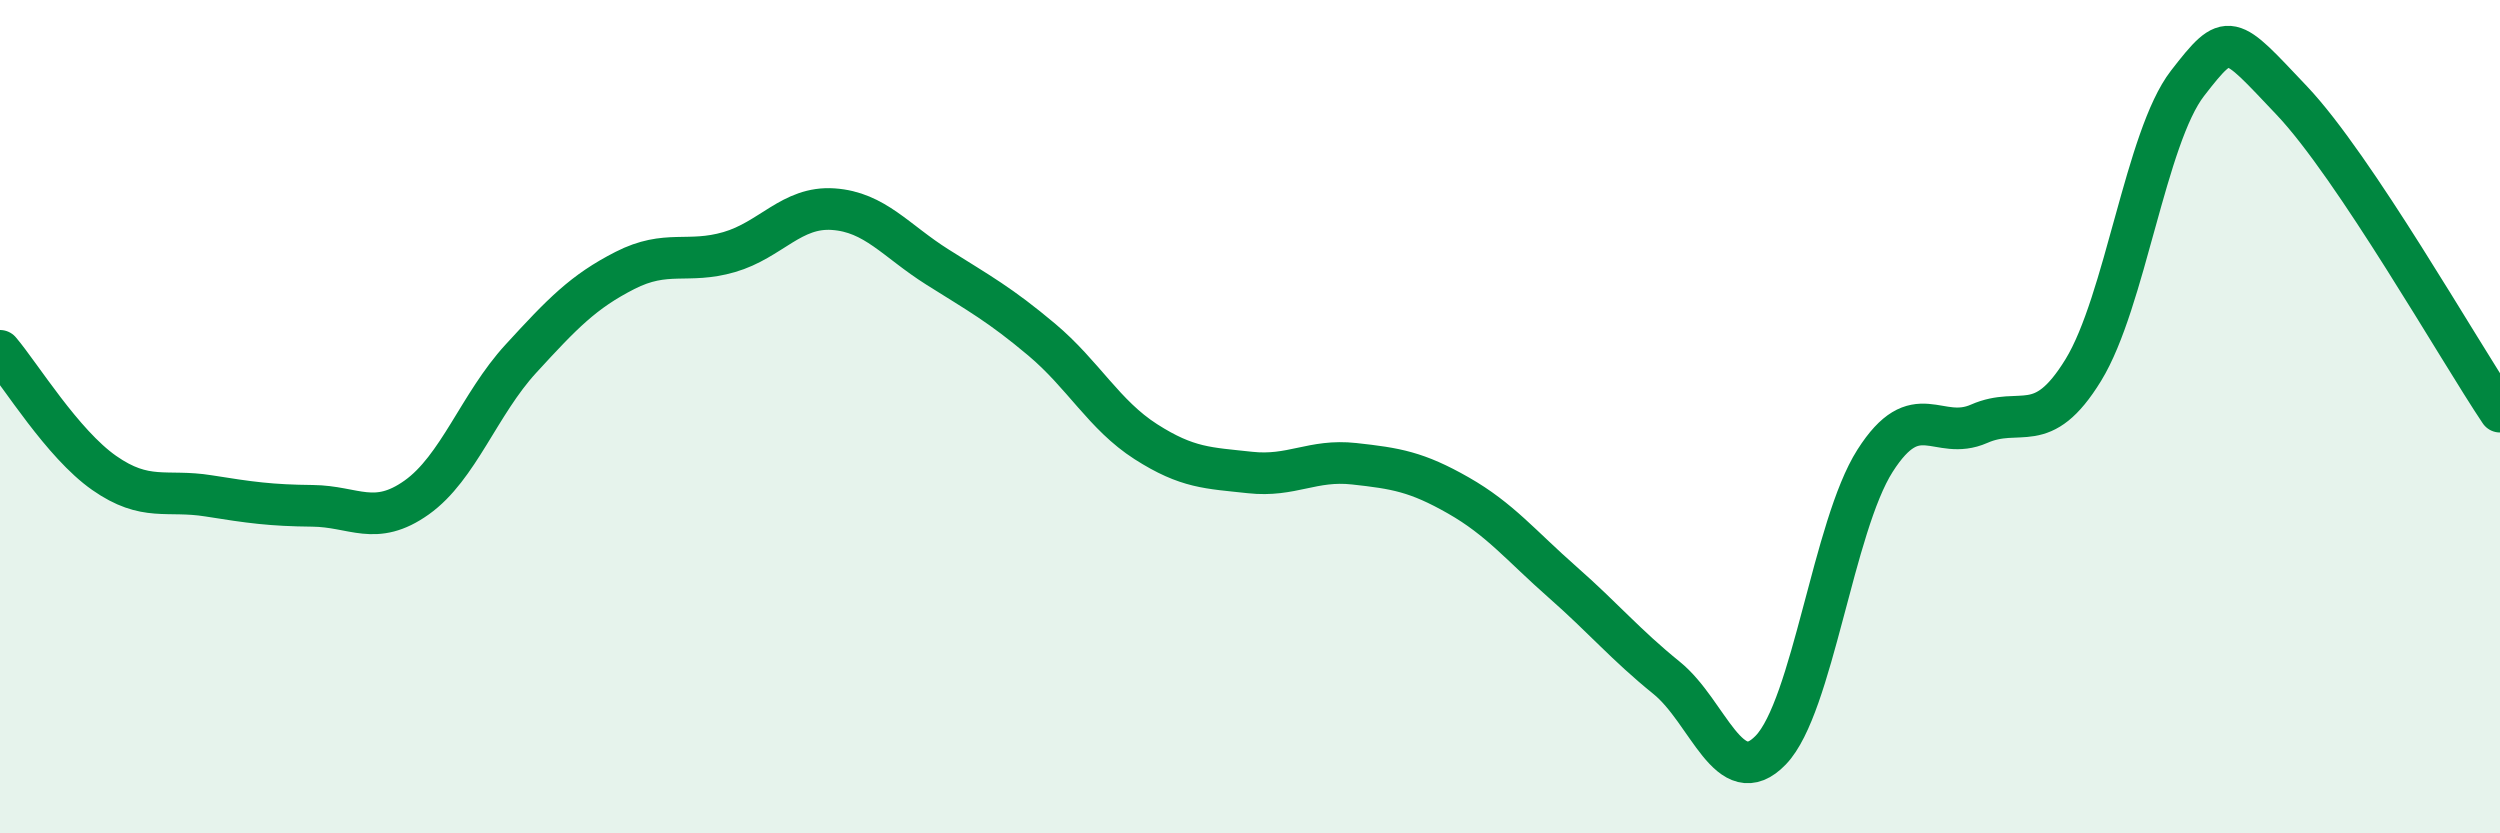
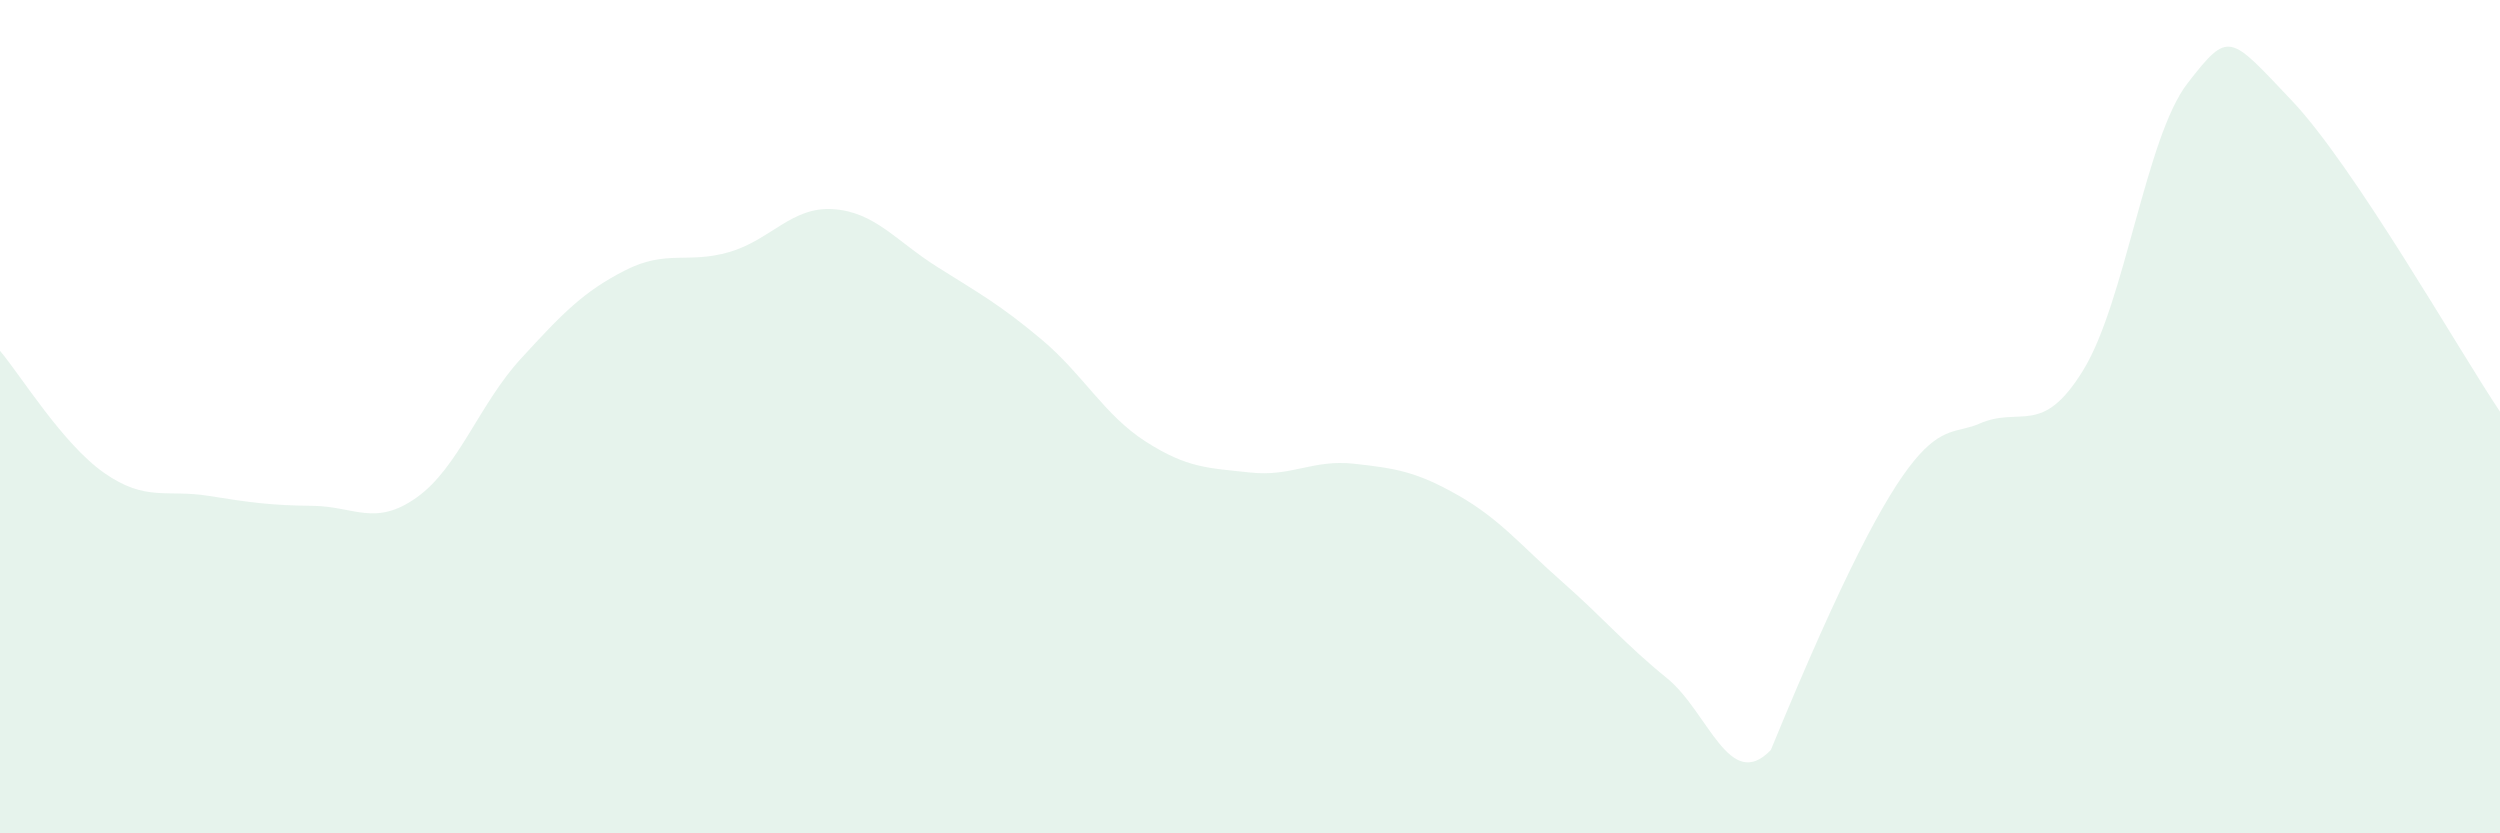
<svg xmlns="http://www.w3.org/2000/svg" width="60" height="20" viewBox="0 0 60 20">
-   <path d="M 0,8.42 C 0.5,9.01 1.5,10.65 2.5,11.35 C 3.5,12.05 4,11.74 5,11.9 C 6,12.06 6.5,12.13 7.5,12.14 C 8.5,12.15 9,12.65 10,11.94 C 11,11.23 11.5,9.7 12.5,8.61 C 13.5,7.52 14,7 15,6.49 C 16,5.98 16.5,6.34 17.5,6.05 C 18.5,5.76 19,4.95 20,5.02 C 21,5.09 21.5,5.78 22.5,6.41 C 23.5,7.04 24,7.31 25,8.15 C 26,8.99 26.5,9.96 27.5,10.6 C 28.5,11.24 29,11.23 30,11.34 C 31,11.45 31.5,11.02 32.5,11.13 C 33.5,11.24 34,11.32 35,11.89 C 36,12.46 36.5,13.09 37.5,13.97 C 38.5,14.85 39,15.46 40,16.27 C 41,17.08 41.5,19.04 42.5,18 C 43.5,16.96 44,12.63 45,11.06 C 46,9.49 46.5,10.61 47.5,10.17 C 48.5,9.73 49,10.51 50,8.88 C 51,7.25 51.5,3.29 52.5,2 C 53.5,0.71 53.5,0.83 55,2.41 C 56.5,3.99 59,8.39 60,9.88L60 20L0 20Z" fill="#008740" opacity="0.1" stroke-linecap="round" stroke-linejoin="round" />
-   <path d="M 0,8.42 C 0.5,9.01 1.5,10.65 2.5,11.35 C 3.5,12.05 4,11.74 5,11.9 C 6,12.06 6.5,12.13 7.5,12.14 C 8.5,12.15 9,12.65 10,11.94 C 11,11.23 11.5,9.7 12.5,8.61 C 13.5,7.52 14,7 15,6.49 C 16,5.98 16.5,6.34 17.5,6.05 C 18.5,5.76 19,4.95 20,5.02 C 21,5.09 21.5,5.78 22.5,6.41 C 23.5,7.04 24,7.31 25,8.15 C 26,8.99 26.5,9.96 27.5,10.6 C 28.5,11.24 29,11.23 30,11.34 C 31,11.45 31.5,11.02 32.5,11.13 C 33.5,11.24 34,11.32 35,11.89 C 36,12.46 36.5,13.09 37.5,13.97 C 38.5,14.85 39,15.46 40,16.27 C 41,17.08 41.5,19.04 42.5,18 C 43.5,16.96 44,12.63 45,11.06 C 46,9.49 46.5,10.61 47.5,10.17 C 48.5,9.73 49,10.51 50,8.88 C 51,7.25 51.5,3.29 52.5,2 C 53.5,0.71 53.5,0.83 55,2.41 C 56.5,3.99 59,8.39 60,9.88" stroke="#008740" stroke-width="1" fill="none" stroke-linecap="round" stroke-linejoin="round" />
+   <path d="M 0,8.42 C 0.5,9.01 1.5,10.65 2.5,11.35 C 3.5,12.05 4,11.74 5,11.9 C 6,12.06 6.5,12.13 7.5,12.14 C 8.5,12.15 9,12.65 10,11.94 C 11,11.23 11.5,9.7 12.5,8.61 C 13.5,7.52 14,7 15,6.49 C 16,5.98 16.5,6.34 17.5,6.05 C 18.5,5.76 19,4.95 20,5.02 C 21,5.09 21.5,5.78 22.5,6.41 C 23.5,7.04 24,7.31 25,8.15 C 26,8.99 26.5,9.96 27.5,10.6 C 28.5,11.24 29,11.23 30,11.34 C 31,11.45 31.5,11.02 32.5,11.13 C 33.5,11.24 34,11.32 35,11.89 C 36,12.46 36.5,13.09 37.5,13.97 C 38.5,14.85 39,15.46 40,16.27 C 41,17.08 41.5,19.04 42.5,18 C 46,9.49 46.5,10.61 47.5,10.17 C 48.5,9.73 49,10.51 50,8.88 C 51,7.25 51.5,3.29 52.5,2 C 53.5,0.71 53.5,0.83 55,2.41 C 56.5,3.99 59,8.39 60,9.88L60 20L0 20Z" fill="#008740" opacity="0.1" stroke-linecap="round" stroke-linejoin="round" />
</svg>